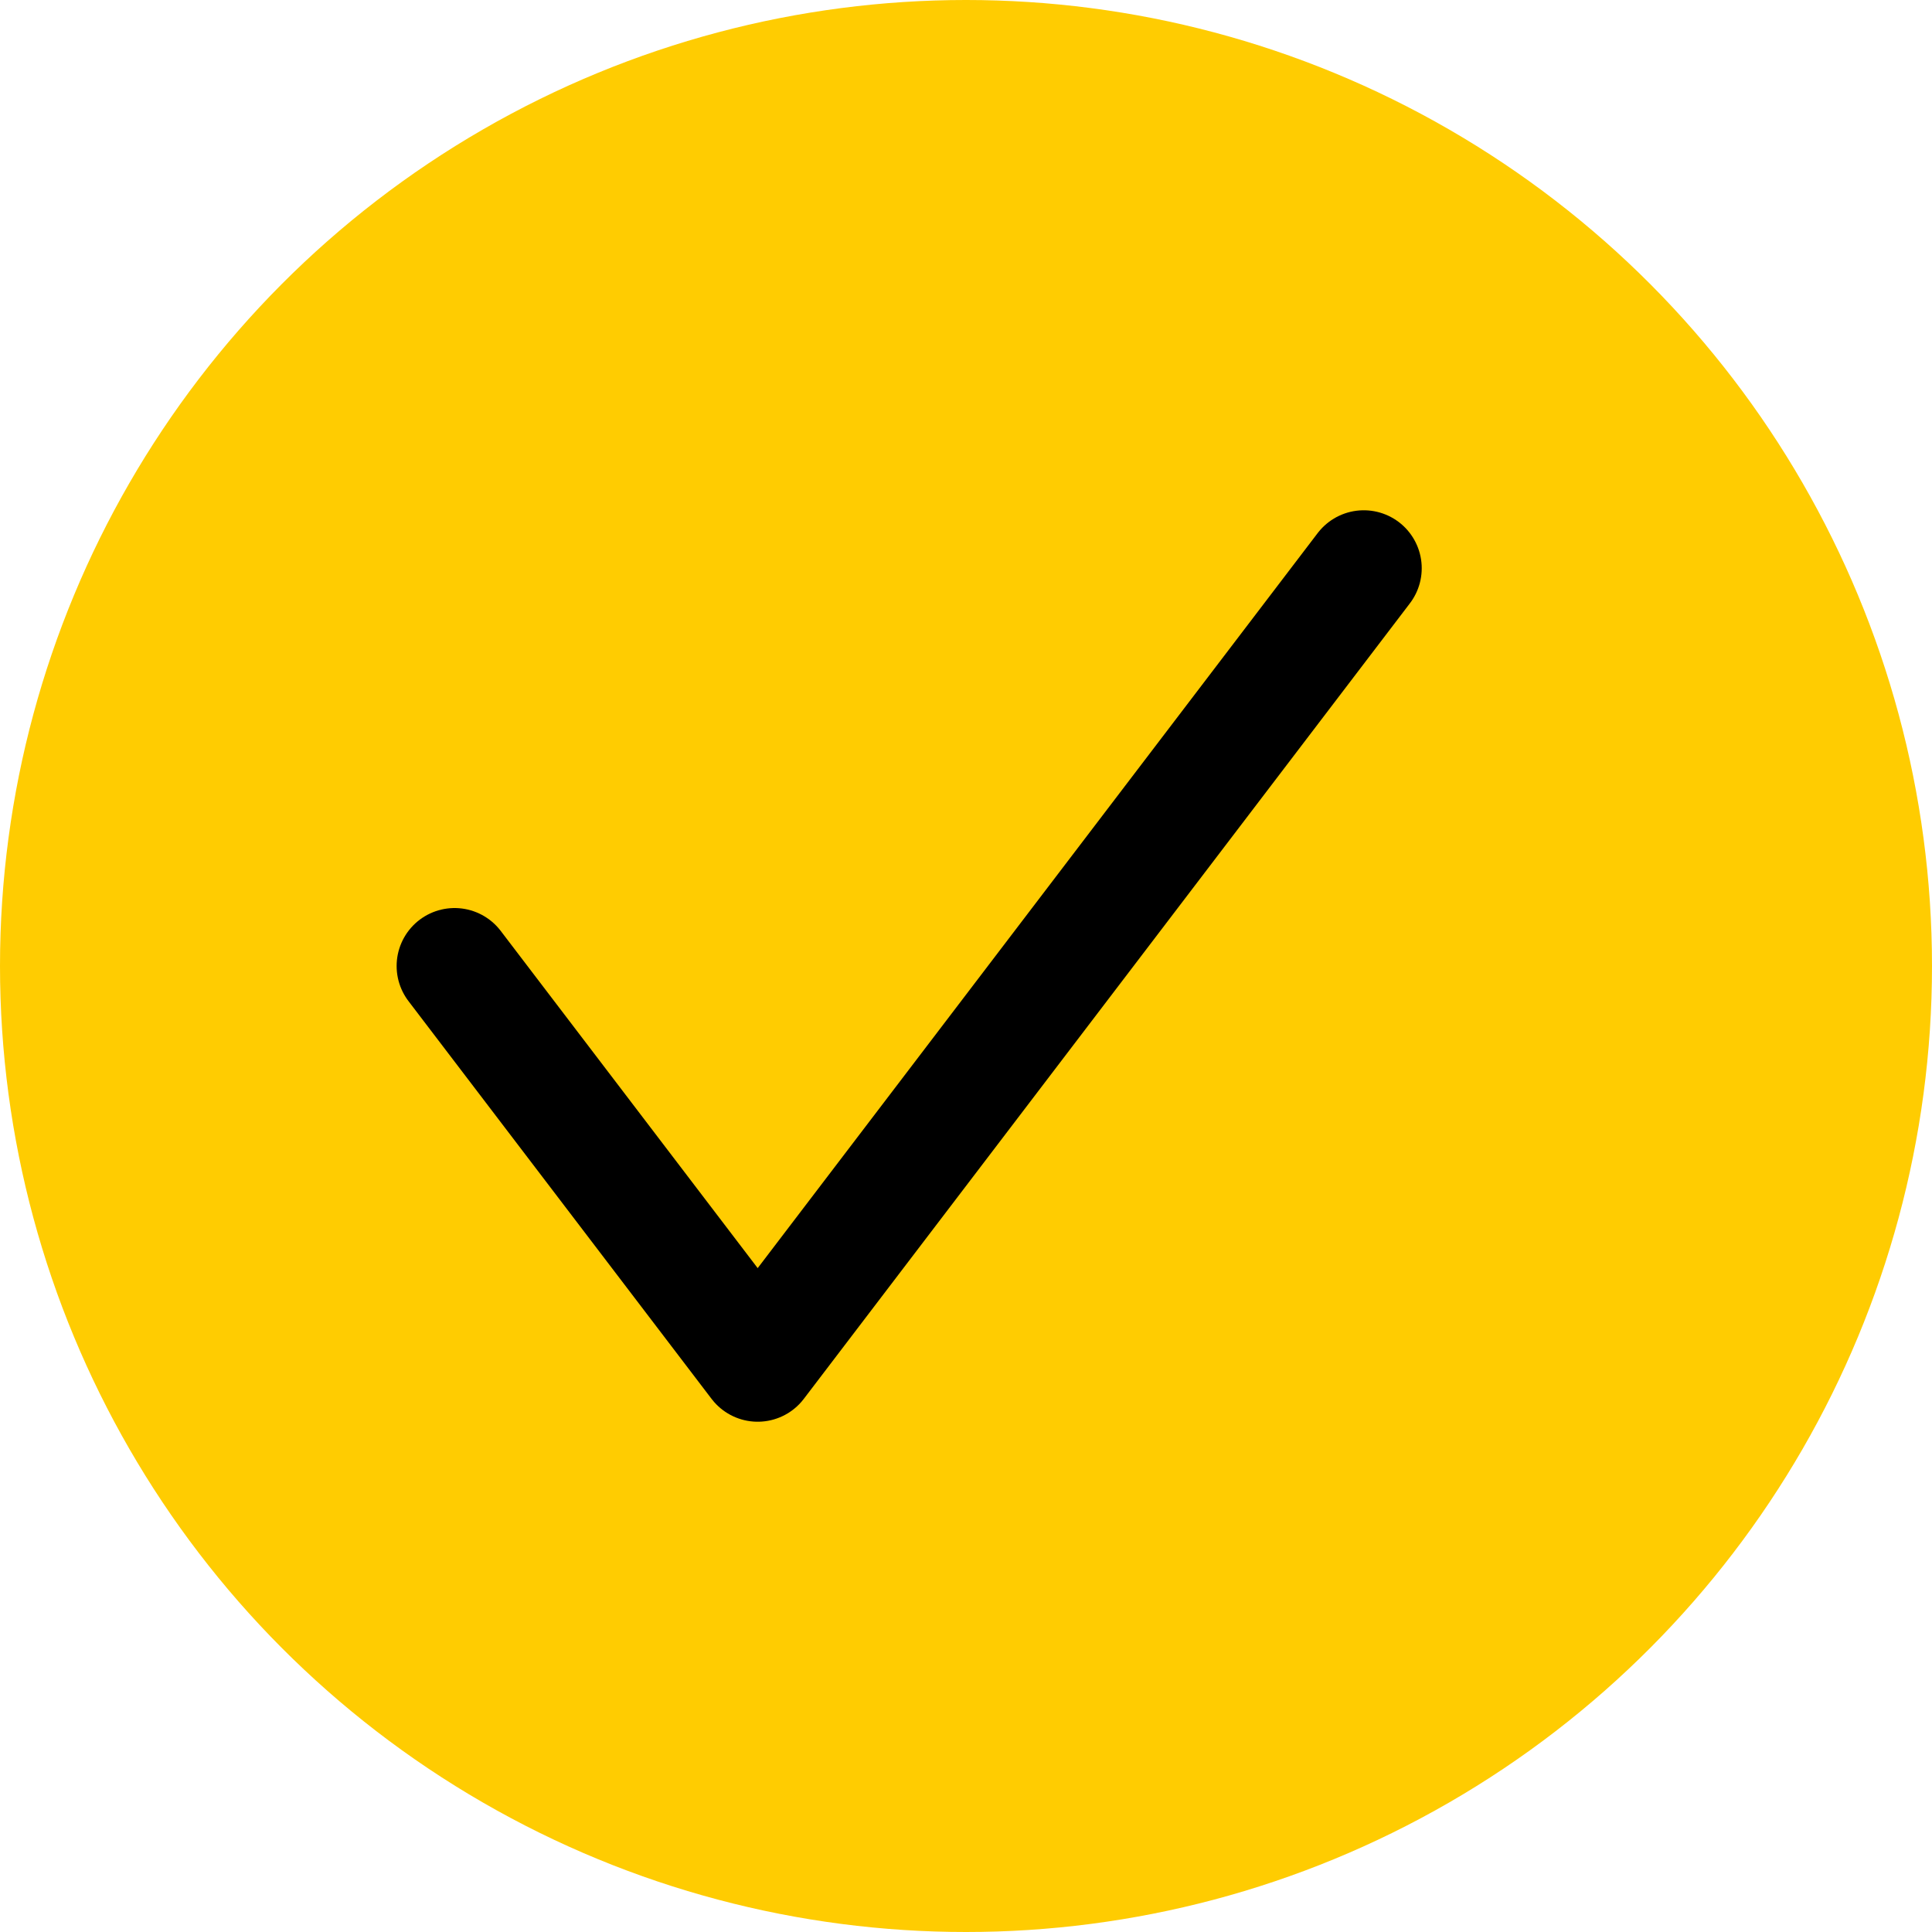
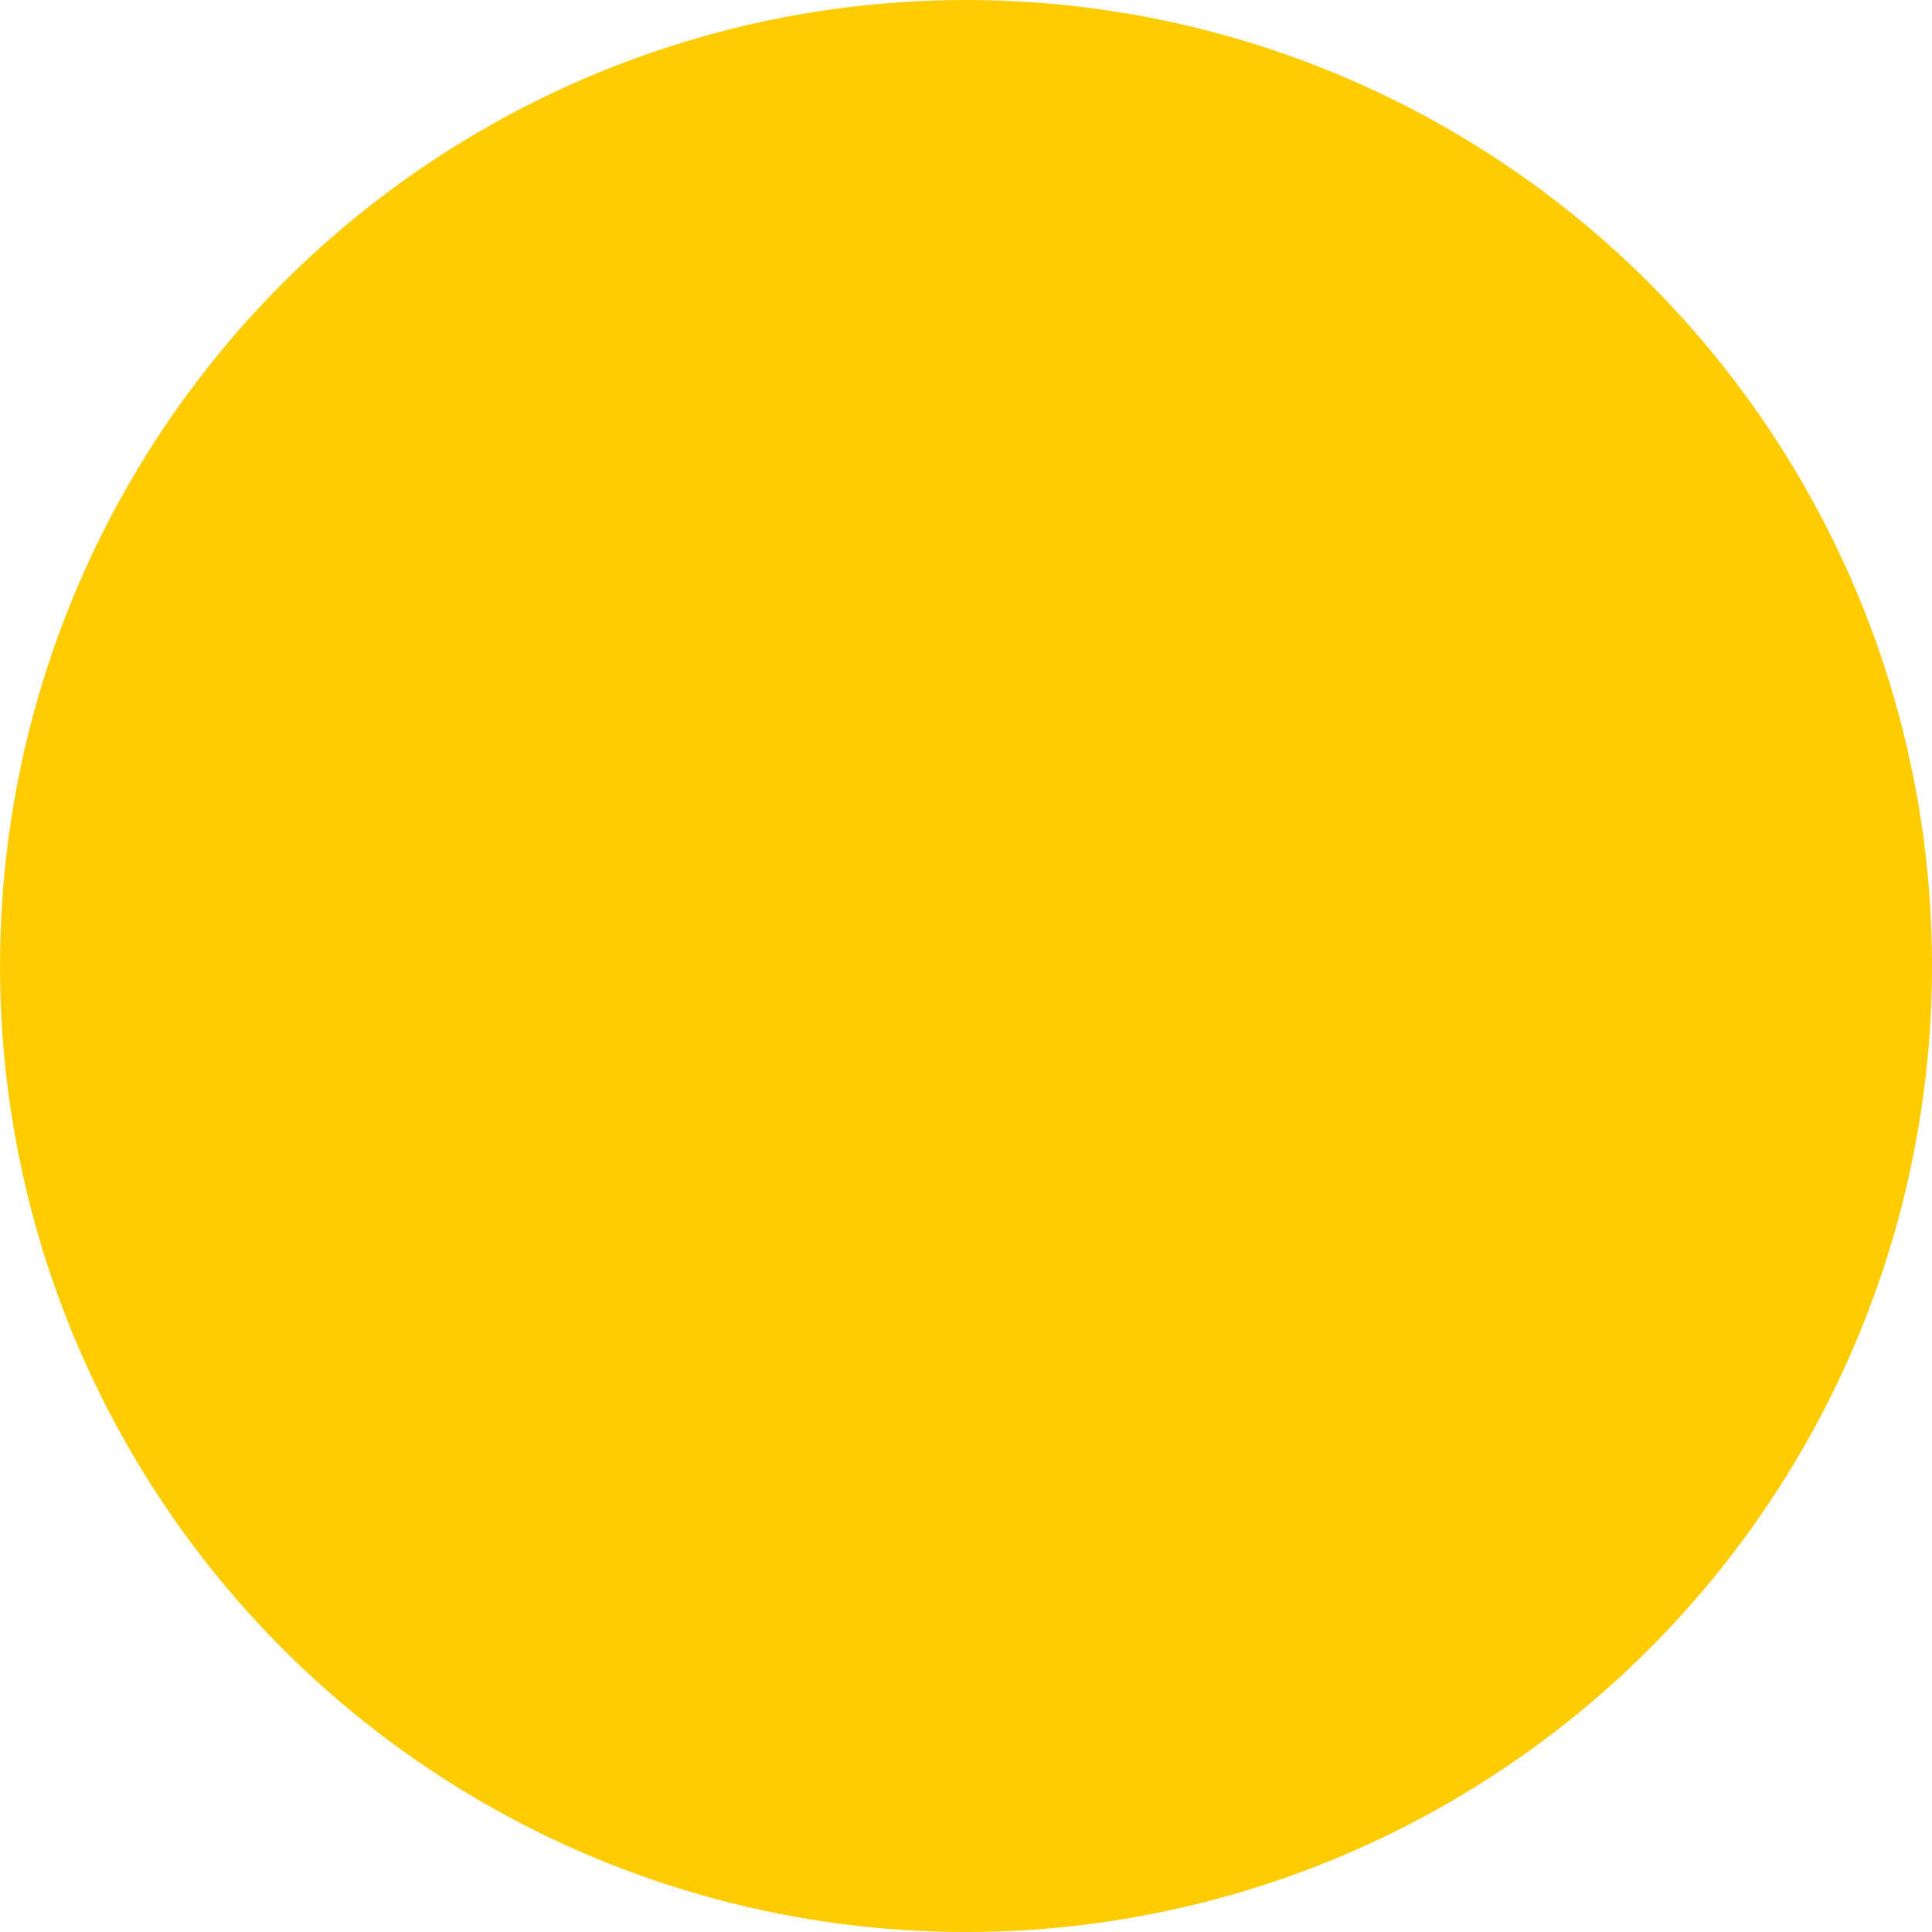
<svg xmlns="http://www.w3.org/2000/svg" width="17" height="17" viewBox="0 0 17 17" fill="none">
  <circle cx="8.5" cy="8.5" r="8.5" fill="#FFCC01" />
-   <path d="M12 5L6.667 12L4 8.5" stroke="black" stroke-width="1.02" stroke-linecap="round" stroke-linejoin="round" />
</svg>